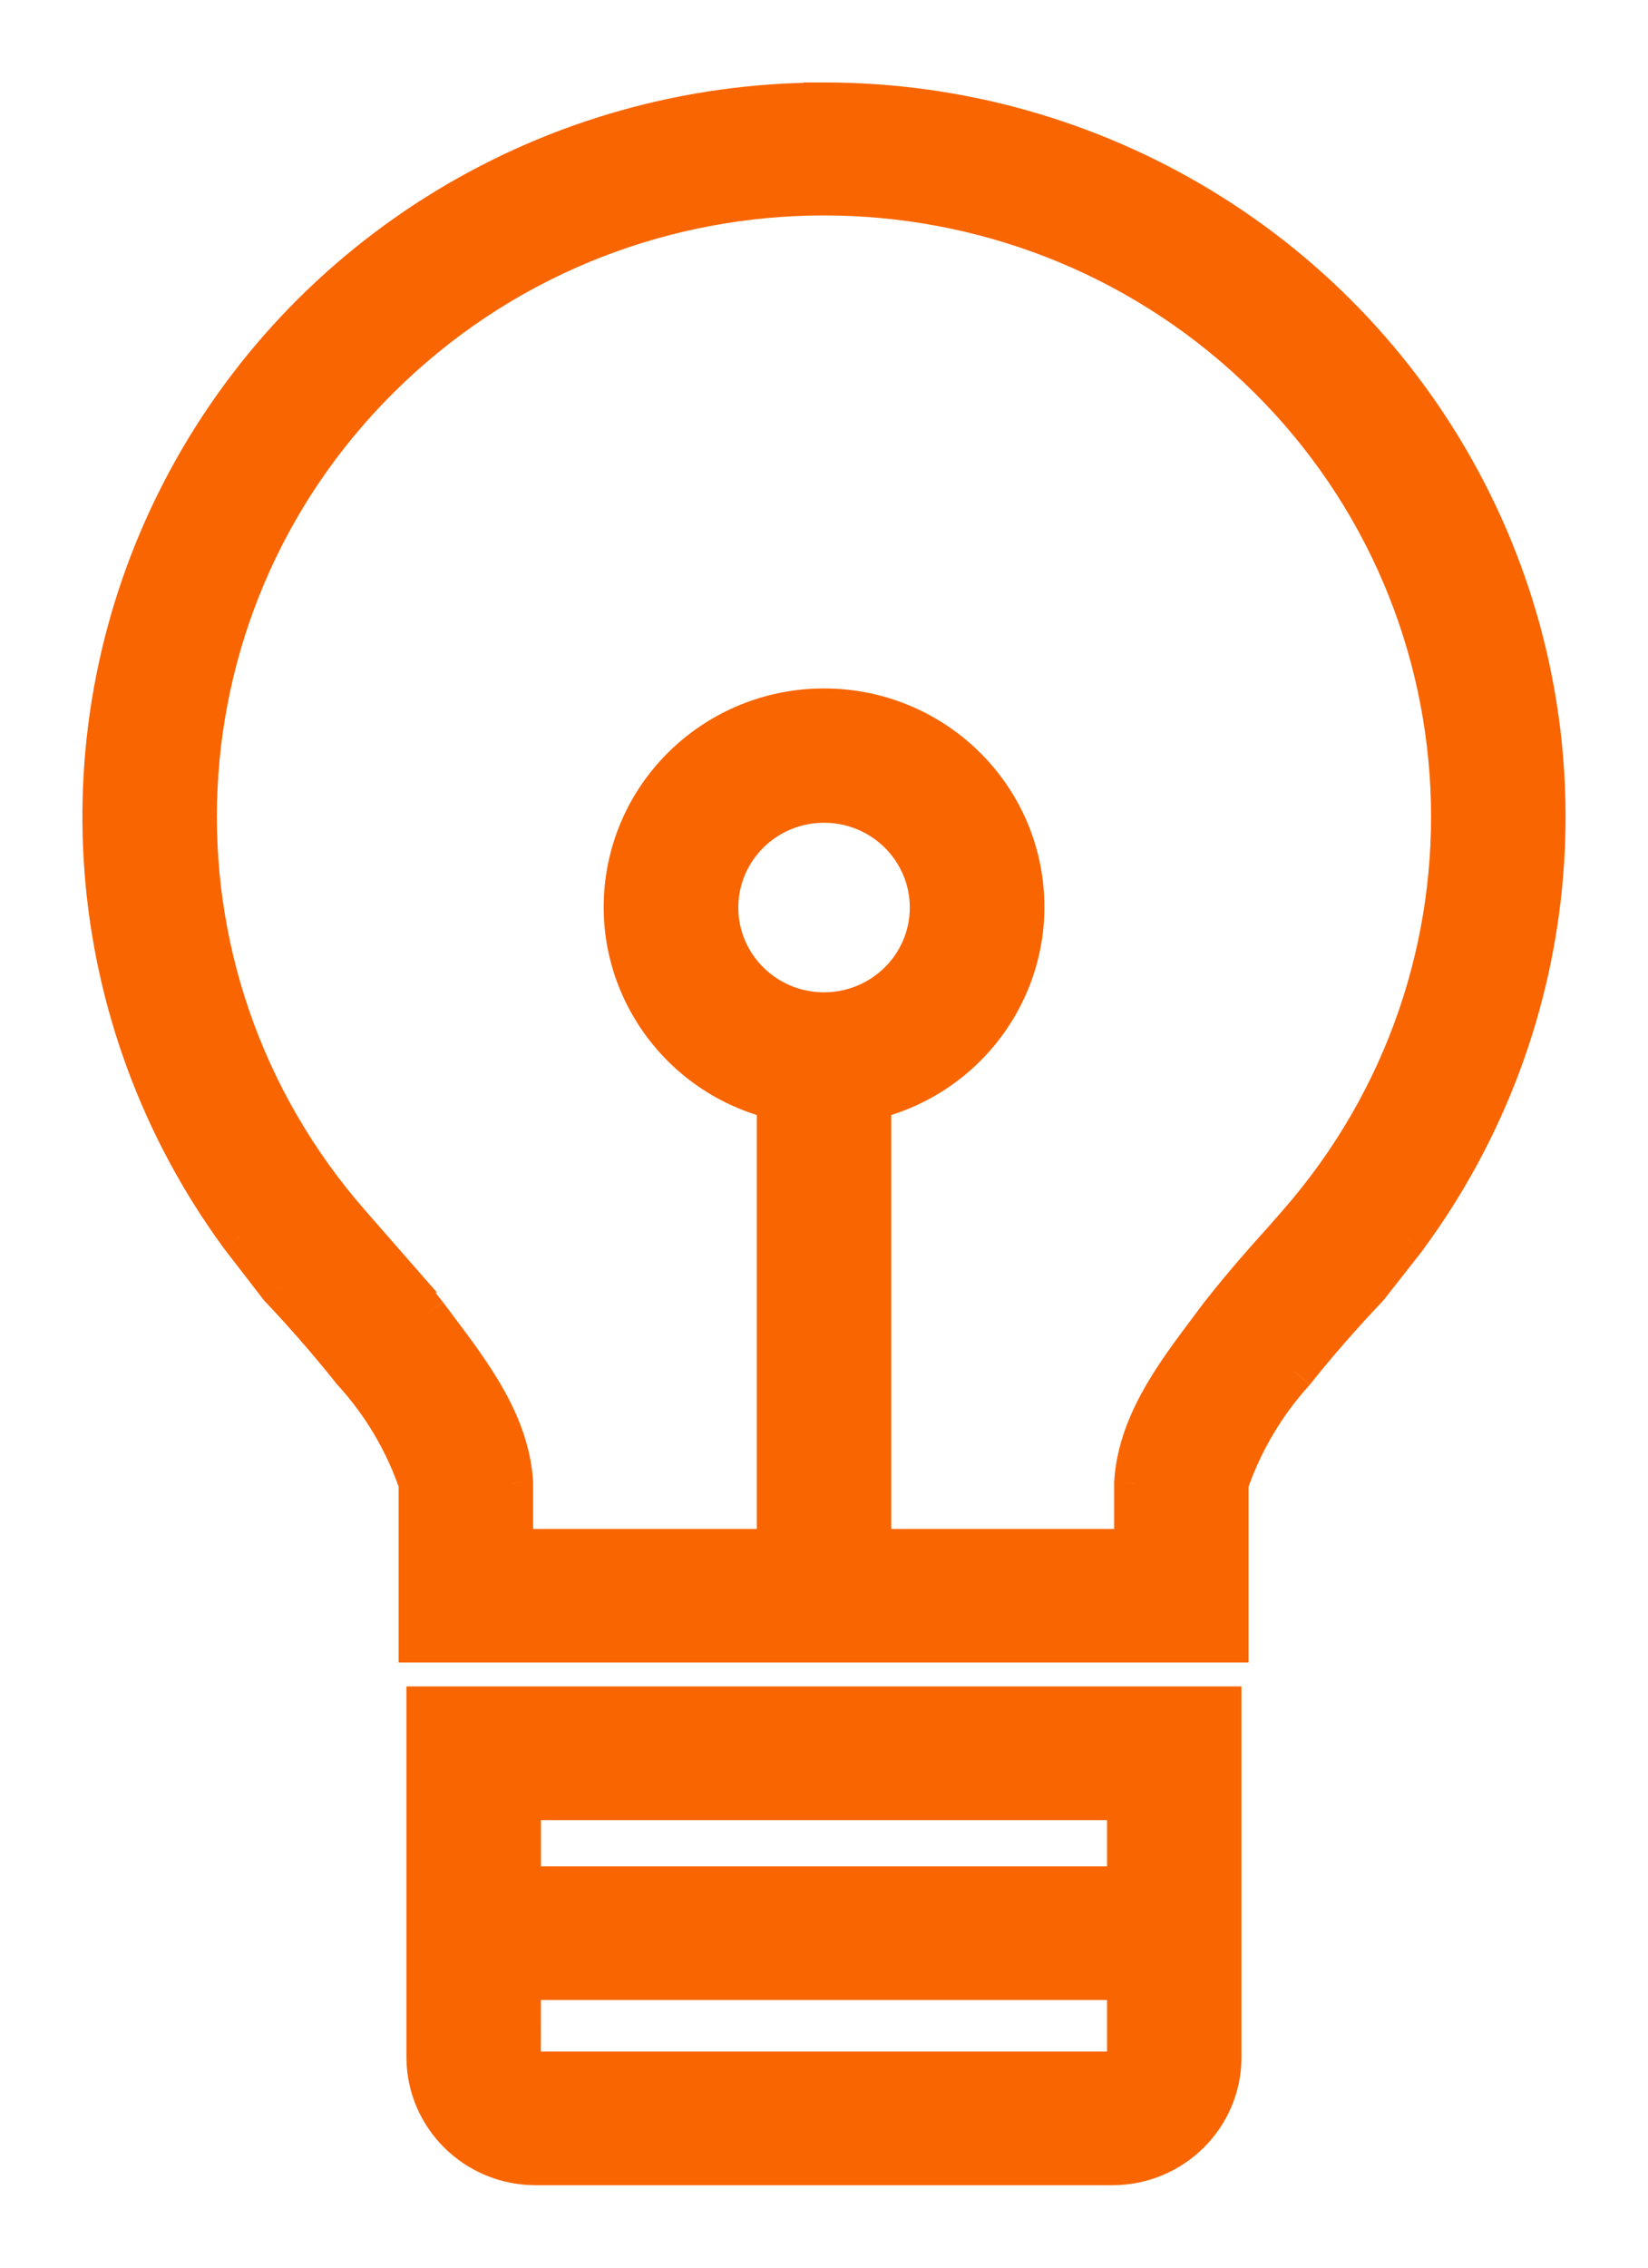
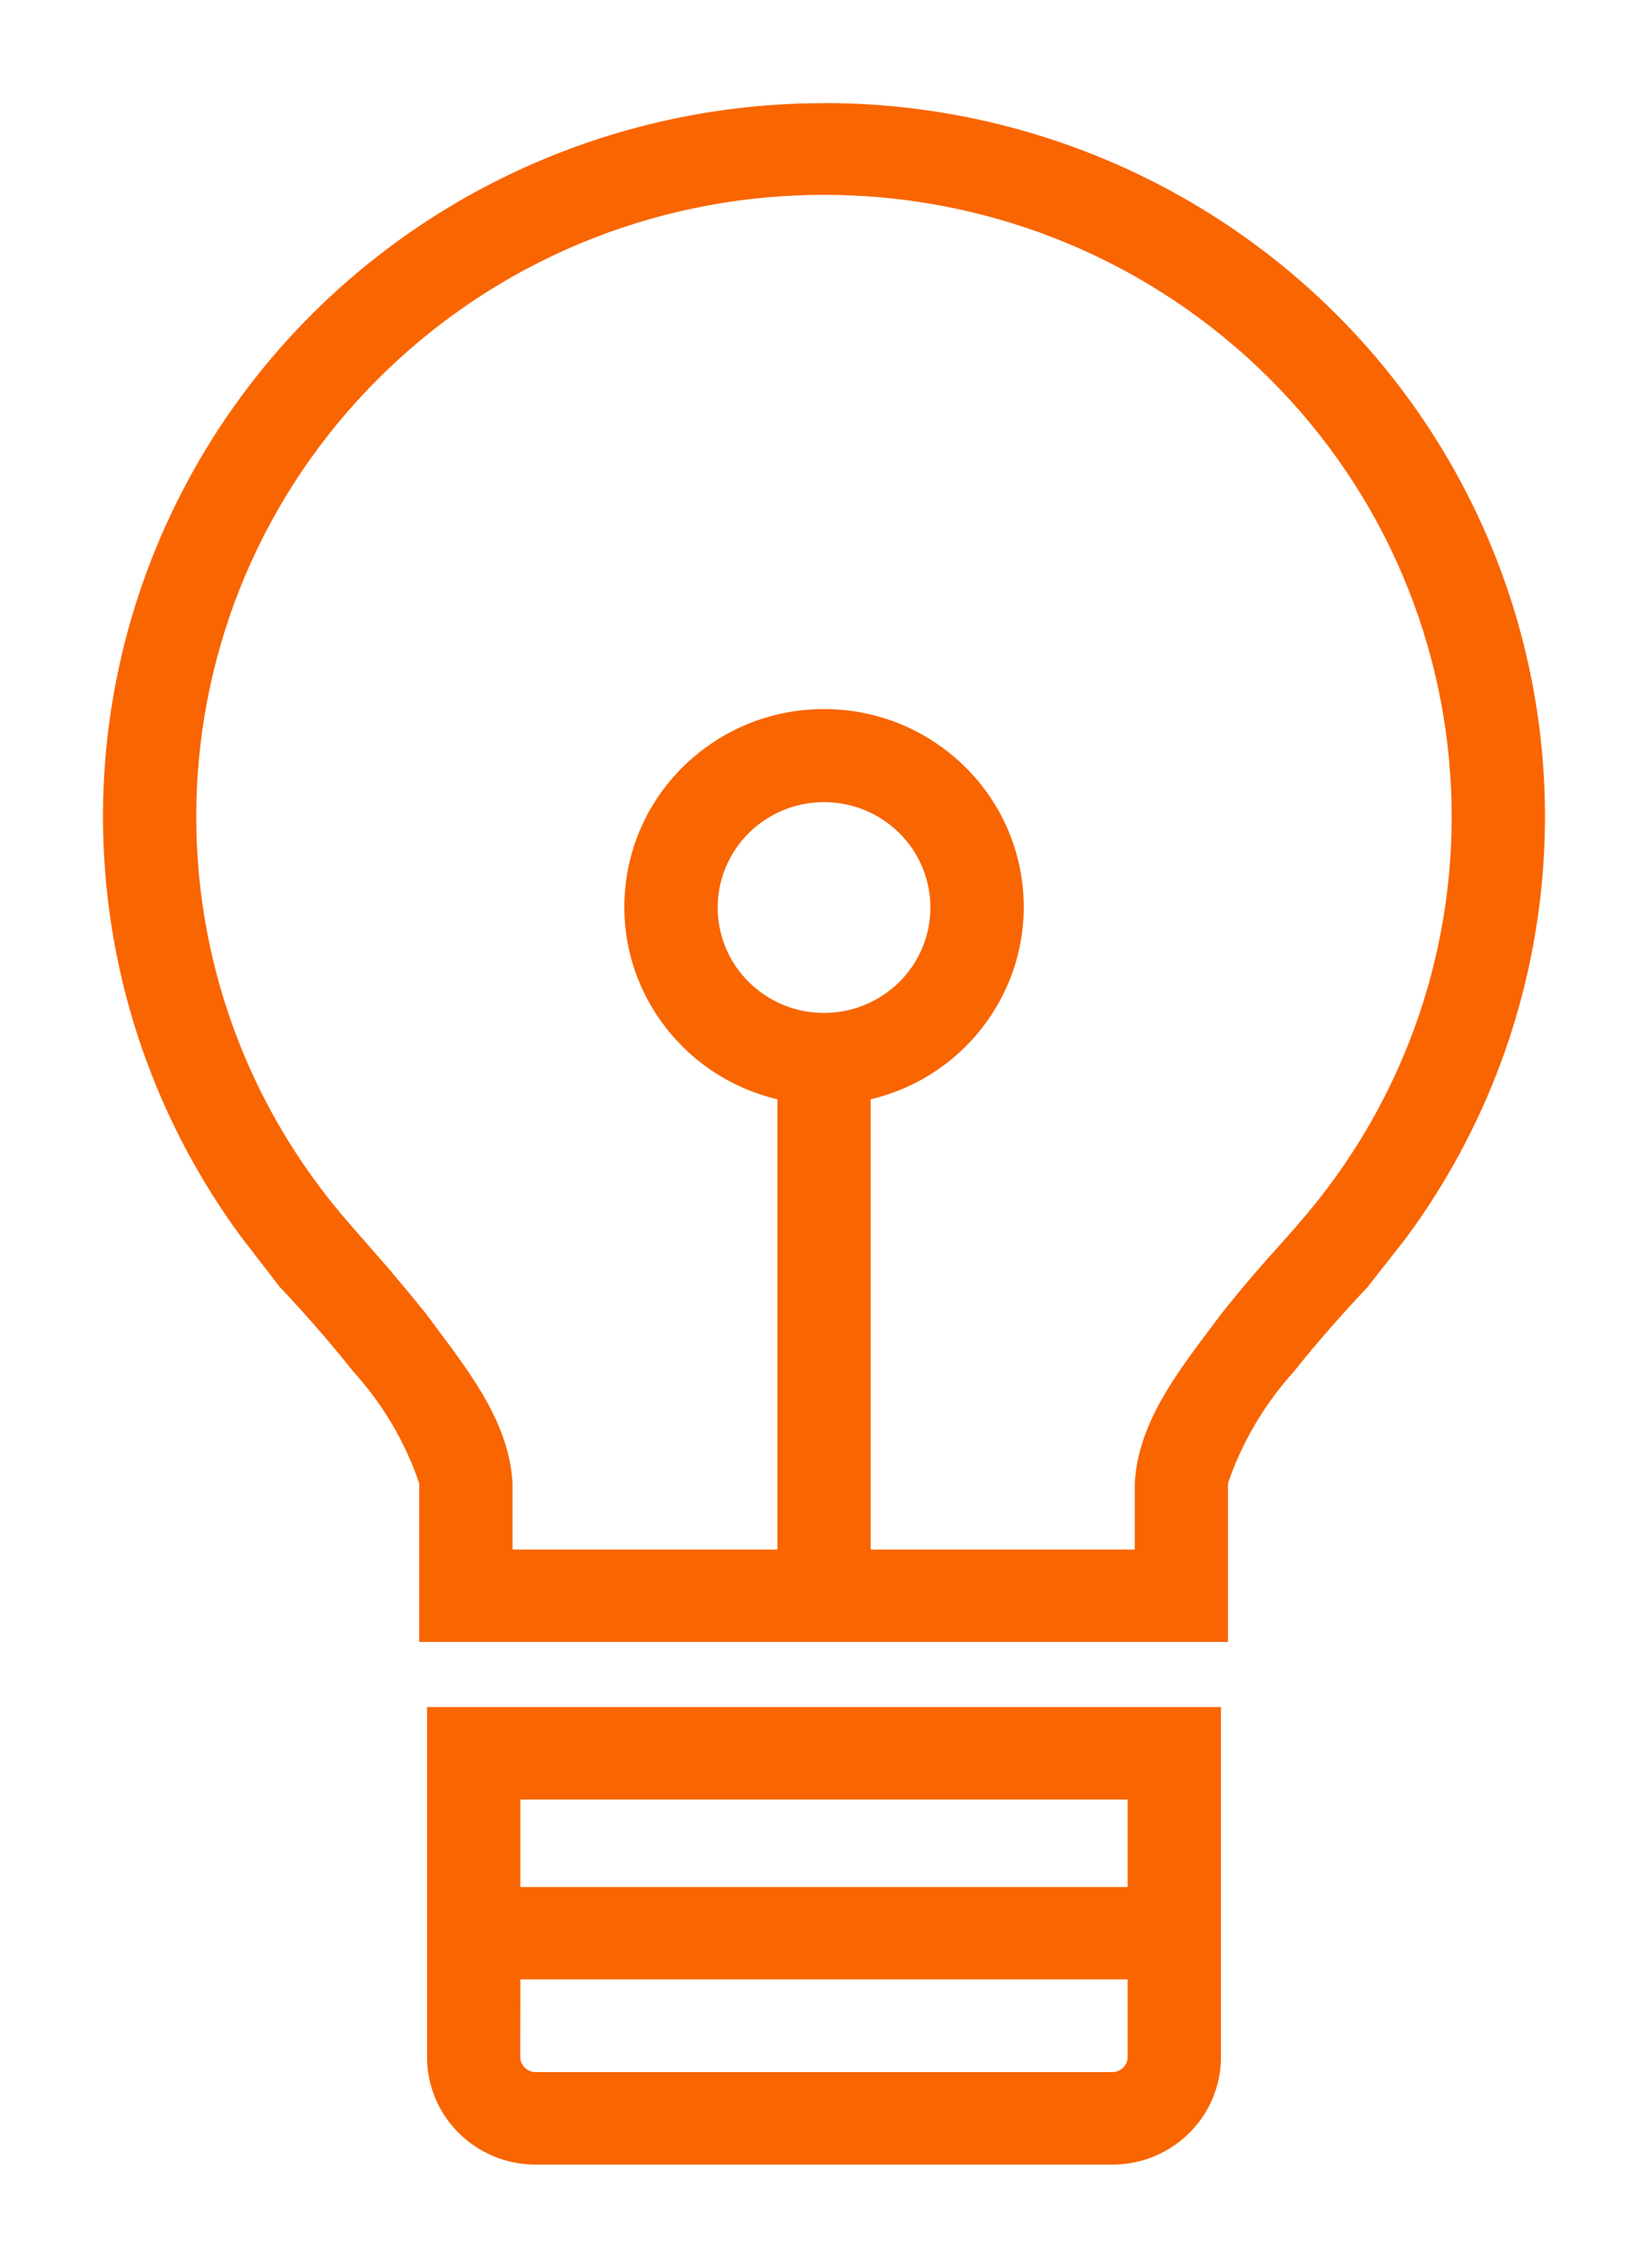
<svg xmlns="http://www.w3.org/2000/svg" width="16" height="22" viewBox="0 0 16 22" fill="none">
-   <path fill-rule="evenodd" clip-rule="evenodd" d="M1.764 4.777C2.96 2.458 5.369 0.999 8 1.001V1C10.634 0.998 13.047 2.461 14.241 4.786C15.434 7.111 15.207 9.902 13.653 12.008L13.277 12.487C13.277 12.487 13.277 12.488 13.276 12.489C13.274 12.492 13.269 12.496 13.262 12.503L13.262 12.503C13.191 12.579 12.876 12.911 12.565 13.303C12.279 13.618 12.06 13.988 11.922 14.39V15.929H4.07V14.39C3.933 13.988 3.714 13.618 3.427 13.303C3.073 12.856 2.717 12.487 2.717 12.487L2.335 11.992C0.789 9.885 0.568 7.097 1.764 4.777ZM5.198 21C4.617 20.999 4.147 20.533 4.146 19.958V16.561H11.854V19.958C11.853 20.533 11.383 20.999 10.802 21H5.198ZM10.948 18.307V17.458H5.052V18.307H10.948ZM5.051 19.958L5.052 19.203H10.948V19.958C10.946 20.037 10.882 20.101 10.802 20.103H5.197C5.117 20.101 5.053 20.037 5.051 19.958ZM12.601 11.88L12.44 12.062C12.294 12.223 12.075 12.47 11.854 12.751C11.82 12.795 11.787 12.839 11.754 12.884C11.403 13.35 11.049 13.821 11.017 14.39V15.033H8.453V10.665C9.409 10.438 10.041 9.539 9.926 8.573C9.81 7.607 8.983 6.879 8 6.879C7.017 6.879 6.19 7.607 6.075 8.573C5.959 9.539 6.592 10.438 7.548 10.665V15.033H4.976V14.39C4.944 13.823 4.591 13.353 4.242 12.888C4.208 12.842 4.173 12.796 4.14 12.751C4.022 12.603 3.906 12.464 3.801 12.341H3.803L3.399 11.879C1.264 9.446 1.438 5.783 3.792 3.558C6.147 1.334 9.852 1.334 12.207 3.558C14.562 5.783 14.735 9.446 12.601 11.879V11.88ZM6.968 8.805C6.968 9.369 7.43 9.827 8 9.827C8.274 9.827 8.537 9.719 8.731 9.527C8.924 9.336 9.033 9.076 9.033 8.805C9.033 8.24 8.571 7.782 8 7.782C7.43 7.782 6.968 8.24 6.968 8.805Z" fill="#F96500" />
-   <path d="M8 1.001L8 1.201L8.2 1.201V1.001H8ZM1.764 4.777L1.586 4.686L1.586 4.686L1.764 4.777ZM8 1L8 0.8L7.8 0.8V1H8ZM14.241 4.786L14.418 4.695L14.418 4.695L14.241 4.786ZM13.653 12.008L13.811 12.132L13.814 12.127L13.653 12.008ZM13.277 12.487L13.12 12.364L13.078 12.418V12.487H13.277ZM13.276 12.489L13.422 12.625L13.422 12.625L13.276 12.489ZM13.262 12.503L13.404 12.645L13.408 12.641L13.262 12.503ZM13.262 12.503L13.121 12.362L13.117 12.366L13.262 12.503ZM12.565 13.303L12.714 13.438L12.722 13.427L12.565 13.303ZM11.922 14.39L11.733 14.325L11.722 14.356V14.39H11.922ZM11.922 15.929V16.129H12.122V15.929H11.922ZM4.07 15.929H3.87V16.129H4.07V15.929ZM4.07 14.39H4.27V14.357L4.259 14.325L4.07 14.39ZM3.427 13.303L3.27 13.428L3.274 13.433L3.279 13.438L3.427 13.303ZM2.717 12.487L2.558 12.609L2.565 12.618L2.573 12.626L2.717 12.487ZM2.335 11.992L2.173 12.11L2.176 12.114L2.335 11.992ZM4.146 19.958L3.946 19.958L3.946 19.958L4.146 19.958ZM5.198 21L5.198 21.2H5.198V21ZM4.146 16.561V16.361H3.946V16.561H4.146ZM11.854 16.561H12.053V16.361H11.854V16.561ZM11.854 19.958L12.053 19.958V19.958H11.854ZM10.802 21L10.802 21.2L10.802 21.2L10.802 21ZM10.948 17.458H11.148V17.258H10.948V17.458ZM10.948 18.307V18.507H11.148V18.307H10.948ZM5.052 17.458V17.258H4.852V17.458H5.052ZM5.052 18.307H4.852V18.507H5.052V18.307ZM5.052 19.203V19.003H4.853L4.852 19.203L5.052 19.203ZM5.051 19.958L4.851 19.958L4.851 19.963L5.051 19.958ZM10.948 19.203H11.148V19.003H10.948V19.203ZM10.948 19.958L11.148 19.963V19.958H10.948ZM10.802 20.103L10.802 20.303L10.807 20.302L10.802 20.103ZM5.197 20.103L5.192 20.303H5.197V20.103ZM12.44 12.062L12.588 12.196L12.59 12.194L12.44 12.062ZM12.601 11.88L12.751 12.012L12.801 11.955V11.88H12.601ZM11.854 12.751L11.697 12.627L11.693 12.631L11.854 12.751ZM11.754 12.884L11.594 12.764L11.594 12.764L11.754 12.884ZM11.017 14.39L10.817 14.378V14.39H11.017ZM11.017 15.033V15.233H11.217V15.033H11.017ZM8.453 15.033H8.253V15.233H8.453V15.033ZM8.453 10.665L8.407 10.471L8.253 10.507V10.665H8.453ZM9.926 8.573L10.125 8.549L10.125 8.549L9.926 8.573ZM6.075 8.573L6.273 8.597L6.273 8.597L6.075 8.573ZM7.548 10.665H7.748V10.507L7.594 10.471L7.548 10.665ZM7.548 15.033V15.233H7.748V15.033H7.548ZM4.976 15.033H4.776V15.233H4.976V15.033ZM4.976 14.39H5.176L5.176 14.378L4.976 14.39ZM4.242 12.888L4.402 12.768L4.402 12.768L4.242 12.888ZM4.14 12.751L4.3 12.631L4.296 12.627L4.14 12.751ZM3.801 12.341V12.141H3.366L3.649 12.471L3.801 12.341ZM3.803 12.341V12.541H4.244L3.953 12.209L3.803 12.341ZM3.399 11.879L3.549 11.747L3.549 11.747L3.399 11.879ZM3.792 3.558L3.655 3.413L3.655 3.413L3.792 3.558ZM12.207 3.558L12.344 3.413L12.344 3.413L12.207 3.558ZM12.601 11.879L12.45 11.747L12.401 11.804V11.879H12.601ZM8.731 9.527L8.59 9.385L8.59 9.385L8.731 9.527ZM9.033 8.805L8.833 8.805L8.833 8.805L9.033 8.805ZM8 0.801C5.295 0.798 2.817 2.299 1.586 4.686L1.942 4.869C3.103 2.617 5.443 1.199 8 1.201L8 0.801ZM7.8 1V1.001H8.2V1H7.8ZM14.418 4.695C13.19 2.303 10.709 0.798 8 0.8L8 1.2C10.56 1.198 12.903 2.62 14.063 4.878L14.418 4.695ZM13.814 12.127C15.413 9.96 15.647 7.087 14.418 4.695L14.063 4.878C15.222 7.135 15.002 9.845 13.493 11.889L13.814 12.127ZM13.435 12.611L13.811 12.132L13.496 11.885L13.12 12.364L13.435 12.611ZM13.422 12.625C13.423 12.624 13.425 12.623 13.427 12.621C13.427 12.62 13.43 12.617 13.432 12.614C13.433 12.613 13.437 12.608 13.441 12.602C13.443 12.6 13.448 12.593 13.453 12.584C13.455 12.579 13.46 12.57 13.464 12.559C13.467 12.55 13.477 12.523 13.477 12.487H13.078C13.078 12.451 13.087 12.425 13.091 12.416C13.095 12.405 13.1 12.396 13.102 12.391C13.107 12.382 13.112 12.375 13.114 12.372C13.118 12.367 13.121 12.362 13.123 12.361C13.125 12.358 13.127 12.355 13.128 12.355C13.129 12.354 13.13 12.353 13.129 12.353L13.422 12.625ZM13.408 12.641C13.414 12.635 13.419 12.629 13.422 12.625L13.129 12.353C13.128 12.354 13.124 12.358 13.117 12.366L13.408 12.641ZM13.404 12.645L13.404 12.645L13.121 12.362L13.121 12.362L13.404 12.645ZM12.722 13.427C13.027 13.042 13.337 12.716 13.407 12.641L13.117 12.366C13.045 12.442 12.725 12.779 12.409 13.179L12.722 13.427ZM12.111 14.454C12.24 14.079 12.445 13.733 12.713 13.438L12.417 13.169C12.112 13.504 11.88 13.897 11.733 14.325L12.111 14.454ZM12.122 15.929V14.39H11.722V15.929H12.122ZM4.07 16.129H11.922V15.729H4.07V16.129ZM3.87 14.39V15.929H4.27V14.39H3.87ZM3.279 13.438C3.548 13.732 3.753 14.078 3.881 14.454L4.259 14.325C4.114 13.897 3.88 13.503 3.574 13.168L3.279 13.438ZM2.717 12.487C2.573 12.626 2.573 12.626 2.573 12.626C2.573 12.626 2.573 12.626 2.573 12.626C2.573 12.626 2.573 12.626 2.573 12.626C2.573 12.626 2.573 12.626 2.573 12.626C2.573 12.627 2.573 12.627 2.574 12.627C2.574 12.628 2.575 12.629 2.576 12.63C2.579 12.633 2.583 12.637 2.588 12.642C2.598 12.652 2.613 12.668 2.632 12.689C2.67 12.729 2.725 12.789 2.79 12.861C2.922 13.008 3.096 13.208 3.27 13.428L3.583 13.179C3.403 12.951 3.223 12.744 3.088 12.594C3.02 12.519 2.964 12.458 2.924 12.415C2.904 12.394 2.888 12.378 2.878 12.366C2.872 12.361 2.868 12.356 2.865 12.353C2.864 12.352 2.863 12.351 2.862 12.35C2.861 12.349 2.861 12.349 2.861 12.349C2.861 12.349 2.861 12.349 2.861 12.349C2.861 12.349 2.861 12.348 2.861 12.348C2.861 12.348 2.861 12.348 2.861 12.348C2.861 12.348 2.861 12.348 2.717 12.487ZM2.176 12.114L2.558 12.609L2.875 12.365L2.493 11.87L2.176 12.114ZM1.586 4.686C0.356 7.073 0.583 9.942 2.173 12.11L2.496 11.873C0.995 9.827 0.781 7.121 1.942 4.869L1.586 4.686ZM3.946 19.958C3.947 20.645 4.509 21.199 5.198 21.2L5.198 20.8C4.726 20.799 4.347 20.421 4.346 19.958L3.946 19.958ZM3.946 16.561V19.958H4.346V16.561H3.946ZM11.854 16.361H4.146V16.761H11.854V16.361ZM12.053 19.958V16.561H11.653V19.958H12.053ZM10.802 21.2C11.491 21.199 12.053 20.645 12.053 19.958L11.653 19.958C11.653 20.421 11.274 20.799 10.802 20.8L10.802 21.2ZM5.198 21.2H10.802V20.8H5.198V21.2ZM10.748 17.458V18.307H11.148V17.458H10.748ZM5.052 17.658H10.948V17.258H5.052V17.658ZM5.252 18.307V17.458H4.852V18.307H5.252ZM10.948 18.107H5.052V18.507H10.948V18.107ZM4.852 19.203L4.851 19.958L5.251 19.958L5.252 19.204L4.852 19.203ZM10.948 19.003H5.052V19.403H10.948V19.003ZM11.148 19.958V19.203H10.748V19.958H11.148ZM10.807 20.302C10.992 20.298 11.143 20.15 11.148 19.963L10.748 19.953C10.749 19.924 10.772 19.903 10.797 19.903L10.807 20.302ZM5.197 20.303H10.802V19.903H5.197V20.303ZM4.851 19.963C4.856 20.15 5.007 20.298 5.192 20.302L5.202 19.903C5.227 19.903 5.25 19.924 5.251 19.953L4.851 19.963ZM12.59 12.194L12.751 12.012L12.45 11.747L12.29 11.93L12.59 12.194ZM12.011 12.874C12.228 12.599 12.443 12.356 12.588 12.196L12.292 11.927C12.144 12.09 11.922 12.341 11.697 12.627L12.011 12.874ZM11.914 13.004C11.947 12.96 11.981 12.915 12.014 12.87L11.693 12.631C11.66 12.675 11.627 12.719 11.594 12.764L11.914 13.004ZM11.216 14.401C11.245 13.904 11.555 13.482 11.914 13.004L11.594 12.764C11.252 13.219 10.854 13.739 10.817 14.378L11.216 14.401ZM11.217 15.033V14.39H10.817V15.033H11.217ZM8.453 15.233H11.017V14.833H8.453V15.233ZM8.253 10.665V15.033H8.653V10.665H8.253ZM9.727 8.597C9.831 9.461 9.265 10.267 8.407 10.471L8.499 10.86C9.552 10.61 10.252 9.618 10.125 8.549L9.727 8.597ZM8 7.079C8.883 7.079 9.624 7.733 9.727 8.597L10.125 8.549C9.997 7.481 9.083 6.679 8 6.679V7.079ZM6.273 8.597C6.376 7.733 7.117 7.079 8 7.079V6.679C6.918 6.679 6.004 7.481 5.876 8.549L6.273 8.597ZM7.594 10.471C6.736 10.267 6.17 9.461 6.273 8.597L5.876 8.549C5.748 9.618 6.448 10.61 7.501 10.86L7.594 10.471ZM7.748 15.033V10.665H7.348V15.033H7.748ZM4.976 15.233H7.548V14.833H4.976V15.233ZM4.776 14.39V15.033H5.176V14.39H4.776ZM4.082 13.008C4.44 13.484 4.748 13.905 4.776 14.401L5.176 14.378C5.139 13.741 4.743 13.222 4.402 12.768L4.082 13.008ZM3.979 12.87C4.013 12.916 4.048 12.962 4.082 13.008L4.402 12.768C4.368 12.722 4.334 12.677 4.3 12.632L3.979 12.87ZM3.649 12.471C3.753 12.593 3.868 12.729 3.983 12.875L4.296 12.627C4.177 12.476 4.059 12.335 3.952 12.211L3.649 12.471ZM3.803 12.141H3.801V12.541H3.803V12.141ZM3.248 12.011L3.653 12.473L3.953 12.209L3.549 11.747L3.248 12.011ZM3.655 3.413C1.222 5.711 1.043 9.497 3.248 12.011L3.549 11.747C1.486 9.395 1.653 5.854 3.93 3.704L3.655 3.413ZM12.344 3.413C9.912 1.116 6.087 1.116 3.655 3.413L3.93 3.704C6.207 1.552 9.792 1.552 12.069 3.704L12.344 3.413ZM12.751 12.011C14.956 9.497 14.777 5.711 12.344 3.413L12.069 3.704C14.346 5.854 14.514 9.395 12.45 11.747L12.751 12.011ZM12.801 11.88V11.879H12.401V11.88H12.801ZM8 9.627C7.539 9.627 7.168 9.257 7.168 8.805H6.768C6.768 9.481 7.322 10.027 8 10.027V9.627ZM8.59 9.385C8.434 9.54 8.222 9.627 8 9.627V10.027C8.327 10.027 8.64 9.898 8.871 9.669L8.59 9.385ZM8.833 8.805C8.833 9.022 8.746 9.231 8.59 9.385L8.871 9.669C9.103 9.44 9.233 9.129 9.233 8.805L8.833 8.805ZM8 7.982C8.462 7.982 8.833 8.352 8.833 8.805H9.233C9.233 8.128 8.679 7.582 8 7.582V7.982ZM7.168 8.805C7.168 8.352 7.539 7.982 8 7.982V7.582C7.322 7.582 6.768 8.128 6.768 8.805H7.168Z" fill="#F96500" />
+   <path fill-rule="evenodd" clip-rule="evenodd" d="M1.764 4.777C2.96 2.458 5.369 0.999 8 1.001V1C10.634 0.998 13.047 2.461 14.241 4.786C15.434 7.111 15.207 9.902 13.653 12.008L13.277 12.487C13.277 12.487 13.277 12.488 13.276 12.489C13.274 12.492 13.269 12.496 13.262 12.503C13.191 12.579 12.876 12.911 12.565 13.303C12.279 13.618 12.06 13.988 11.922 14.39V15.929H4.07V14.39C3.933 13.988 3.714 13.618 3.427 13.303C3.073 12.856 2.717 12.487 2.717 12.487L2.335 11.992C0.789 9.885 0.568 7.097 1.764 4.777ZM5.198 21C4.617 20.999 4.147 20.533 4.146 19.958V16.561H11.854V19.958C11.853 20.533 11.383 20.999 10.802 21H5.198ZM10.948 18.307V17.458H5.052V18.307H10.948ZM5.051 19.958L5.052 19.203H10.948V19.958C10.946 20.037 10.882 20.101 10.802 20.103H5.197C5.117 20.101 5.053 20.037 5.051 19.958ZM12.601 11.88L12.44 12.062C12.294 12.223 12.075 12.47 11.854 12.751C11.82 12.795 11.787 12.839 11.754 12.884C11.403 13.35 11.049 13.821 11.017 14.39V15.033H8.453V10.665C9.409 10.438 10.041 9.539 9.926 8.573C9.81 7.607 8.983 6.879 8 6.879C7.017 6.879 6.19 7.607 6.075 8.573C5.959 9.539 6.592 10.438 7.548 10.665V15.033H4.976V14.39C4.944 13.823 4.591 13.353 4.242 12.888C4.208 12.842 4.173 12.796 4.14 12.751C4.022 12.603 3.906 12.464 3.801 12.341H3.803L3.399 11.879C1.264 9.446 1.438 5.783 3.792 3.558C6.147 1.334 9.852 1.334 12.207 3.558C14.562 5.783 14.735 9.446 12.601 11.879V11.88ZM6.968 8.805C6.968 9.369 7.43 9.827 8 9.827C8.274 9.827 8.537 9.719 8.731 9.527C8.924 9.336 9.033 9.076 9.033 8.805C9.033 8.24 8.571 7.782 8 7.782C7.43 7.782 6.968 8.24 6.968 8.805Z" fill="#F96500" />
</svg>